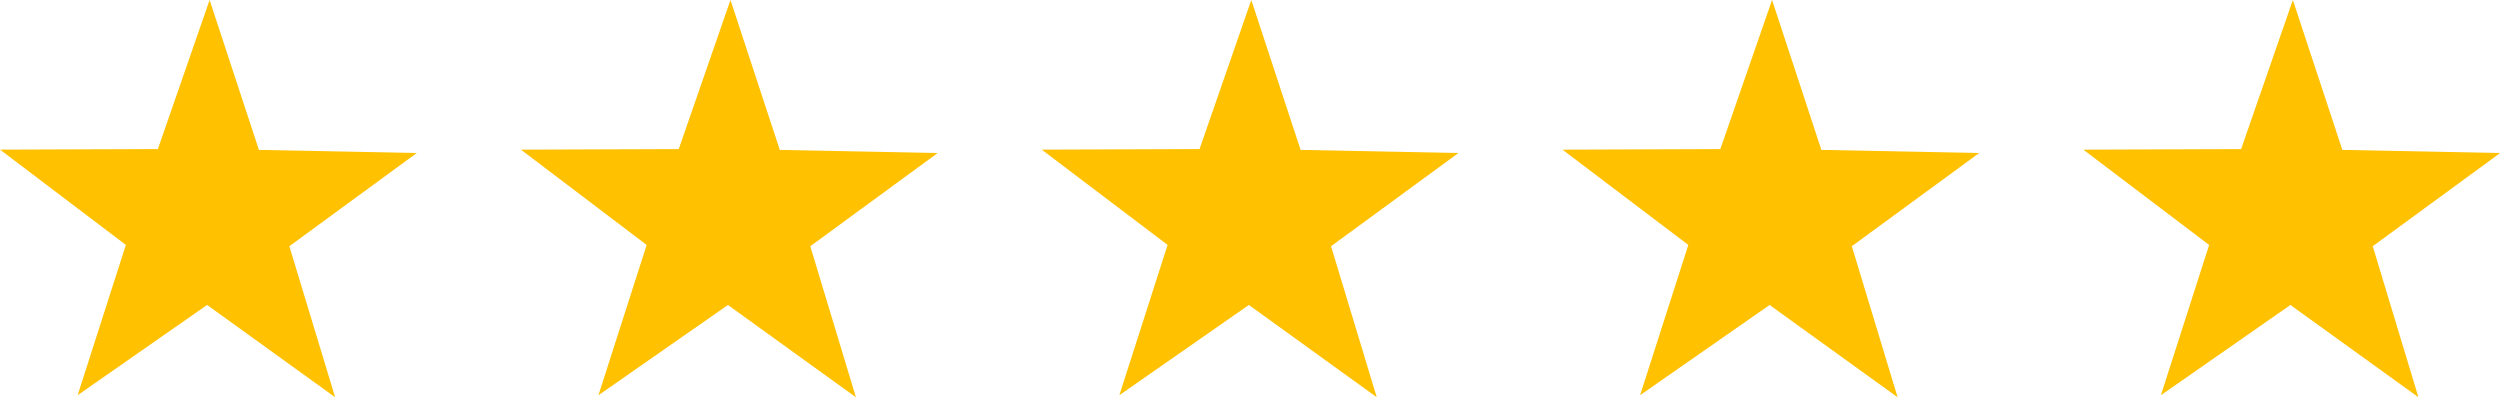
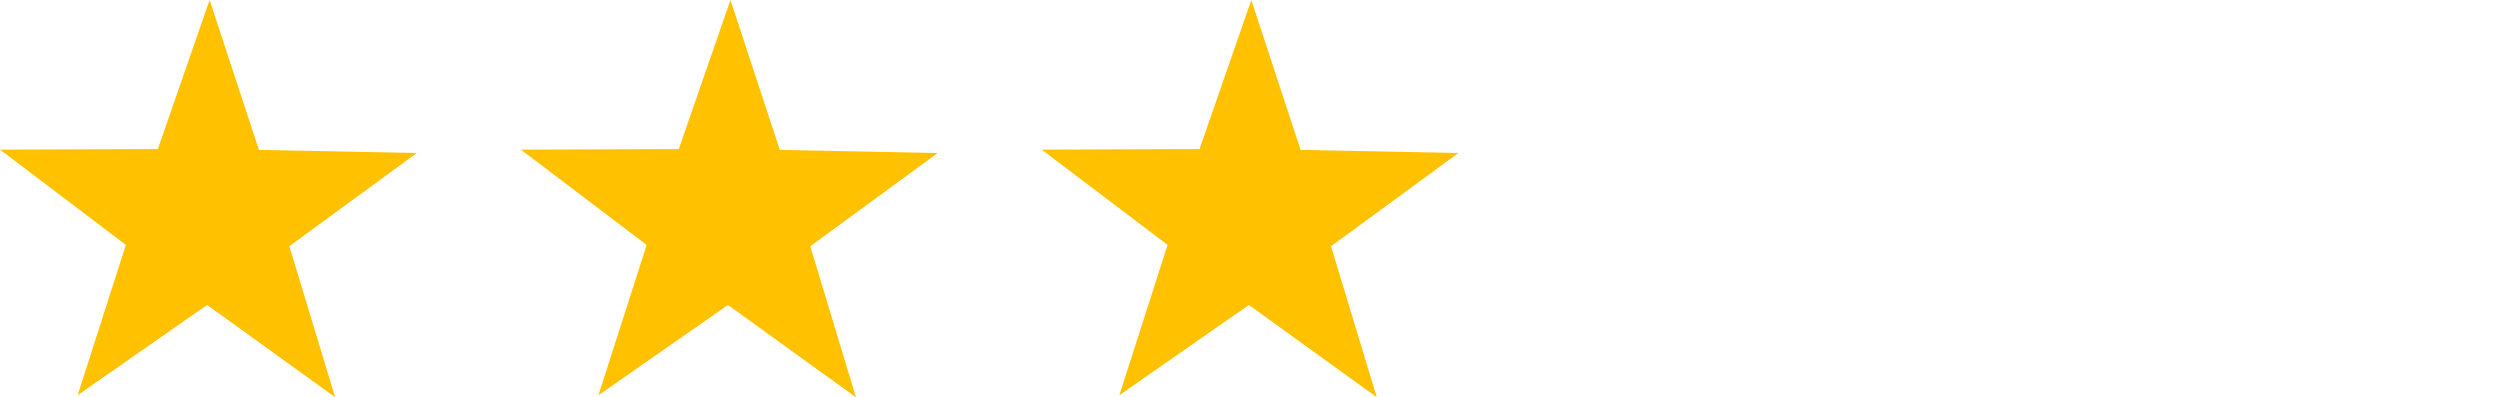
<svg xmlns="http://www.w3.org/2000/svg" width="96" height="15.256" viewBox="0 0 96 15.256">
  <g id="Group_44434" data-name="Group 44434" transform="translate(-255.999 -456)">
-     <path id="Path_108130" data-name="Path 108130" d="M222.809,61.022l-4.916-3.544-4.973,3.465,1.852-5.77-4.831-3.659L216,51.492l1.987-5.725,1.9,5.756,6.059.12-4.892,3.579Z" transform="translate(126.058 410.233)" fill="#ffc100" />
-     <path id="Path_108129" data-name="Path 108129" d="M184.16,61.022l-4.915-3.544-4.974,3.465,1.853-5.77-4.832-3.659,6.061-.022,1.986-5.725,1.894,5.756,6.059.12-4.89,3.579Z" transform="translate(144.707 410.233)" fill="#ffc100" />
    <path id="Path_108128" data-name="Path 108128" d="M145.51,61.021,140.6,57.477l-4.974,3.465,1.853-5.77-4.833-3.659,6.06-.022,1.987-5.724,1.893,5.756,6.06.12-4.891,3.579Z" transform="translate(163.356 410.233)" fill="#ffc100" />
    <path id="Path_108127" data-name="Path 108127" d="M106.864,61.023l-4.915-3.545-4.973,3.466,1.852-5.771L94,51.514l6.06-.022,1.986-5.725,1.895,5.757,6.06.12-4.89,3.579Z" transform="translate(182.003 410.233)" fill="#ffc100" />
    <path id="Path_108126" data-name="Path 108126" d="M68.216,61.021,63.3,57.477l-4.971,3.465,1.851-5.77-4.831-3.659,6.06-.022,1.987-5.724,1.893,5.756,6.061.12-4.892,3.579Z" transform="translate(200.652 410.233)" fill="#ffc100" />
  </g>
</svg>